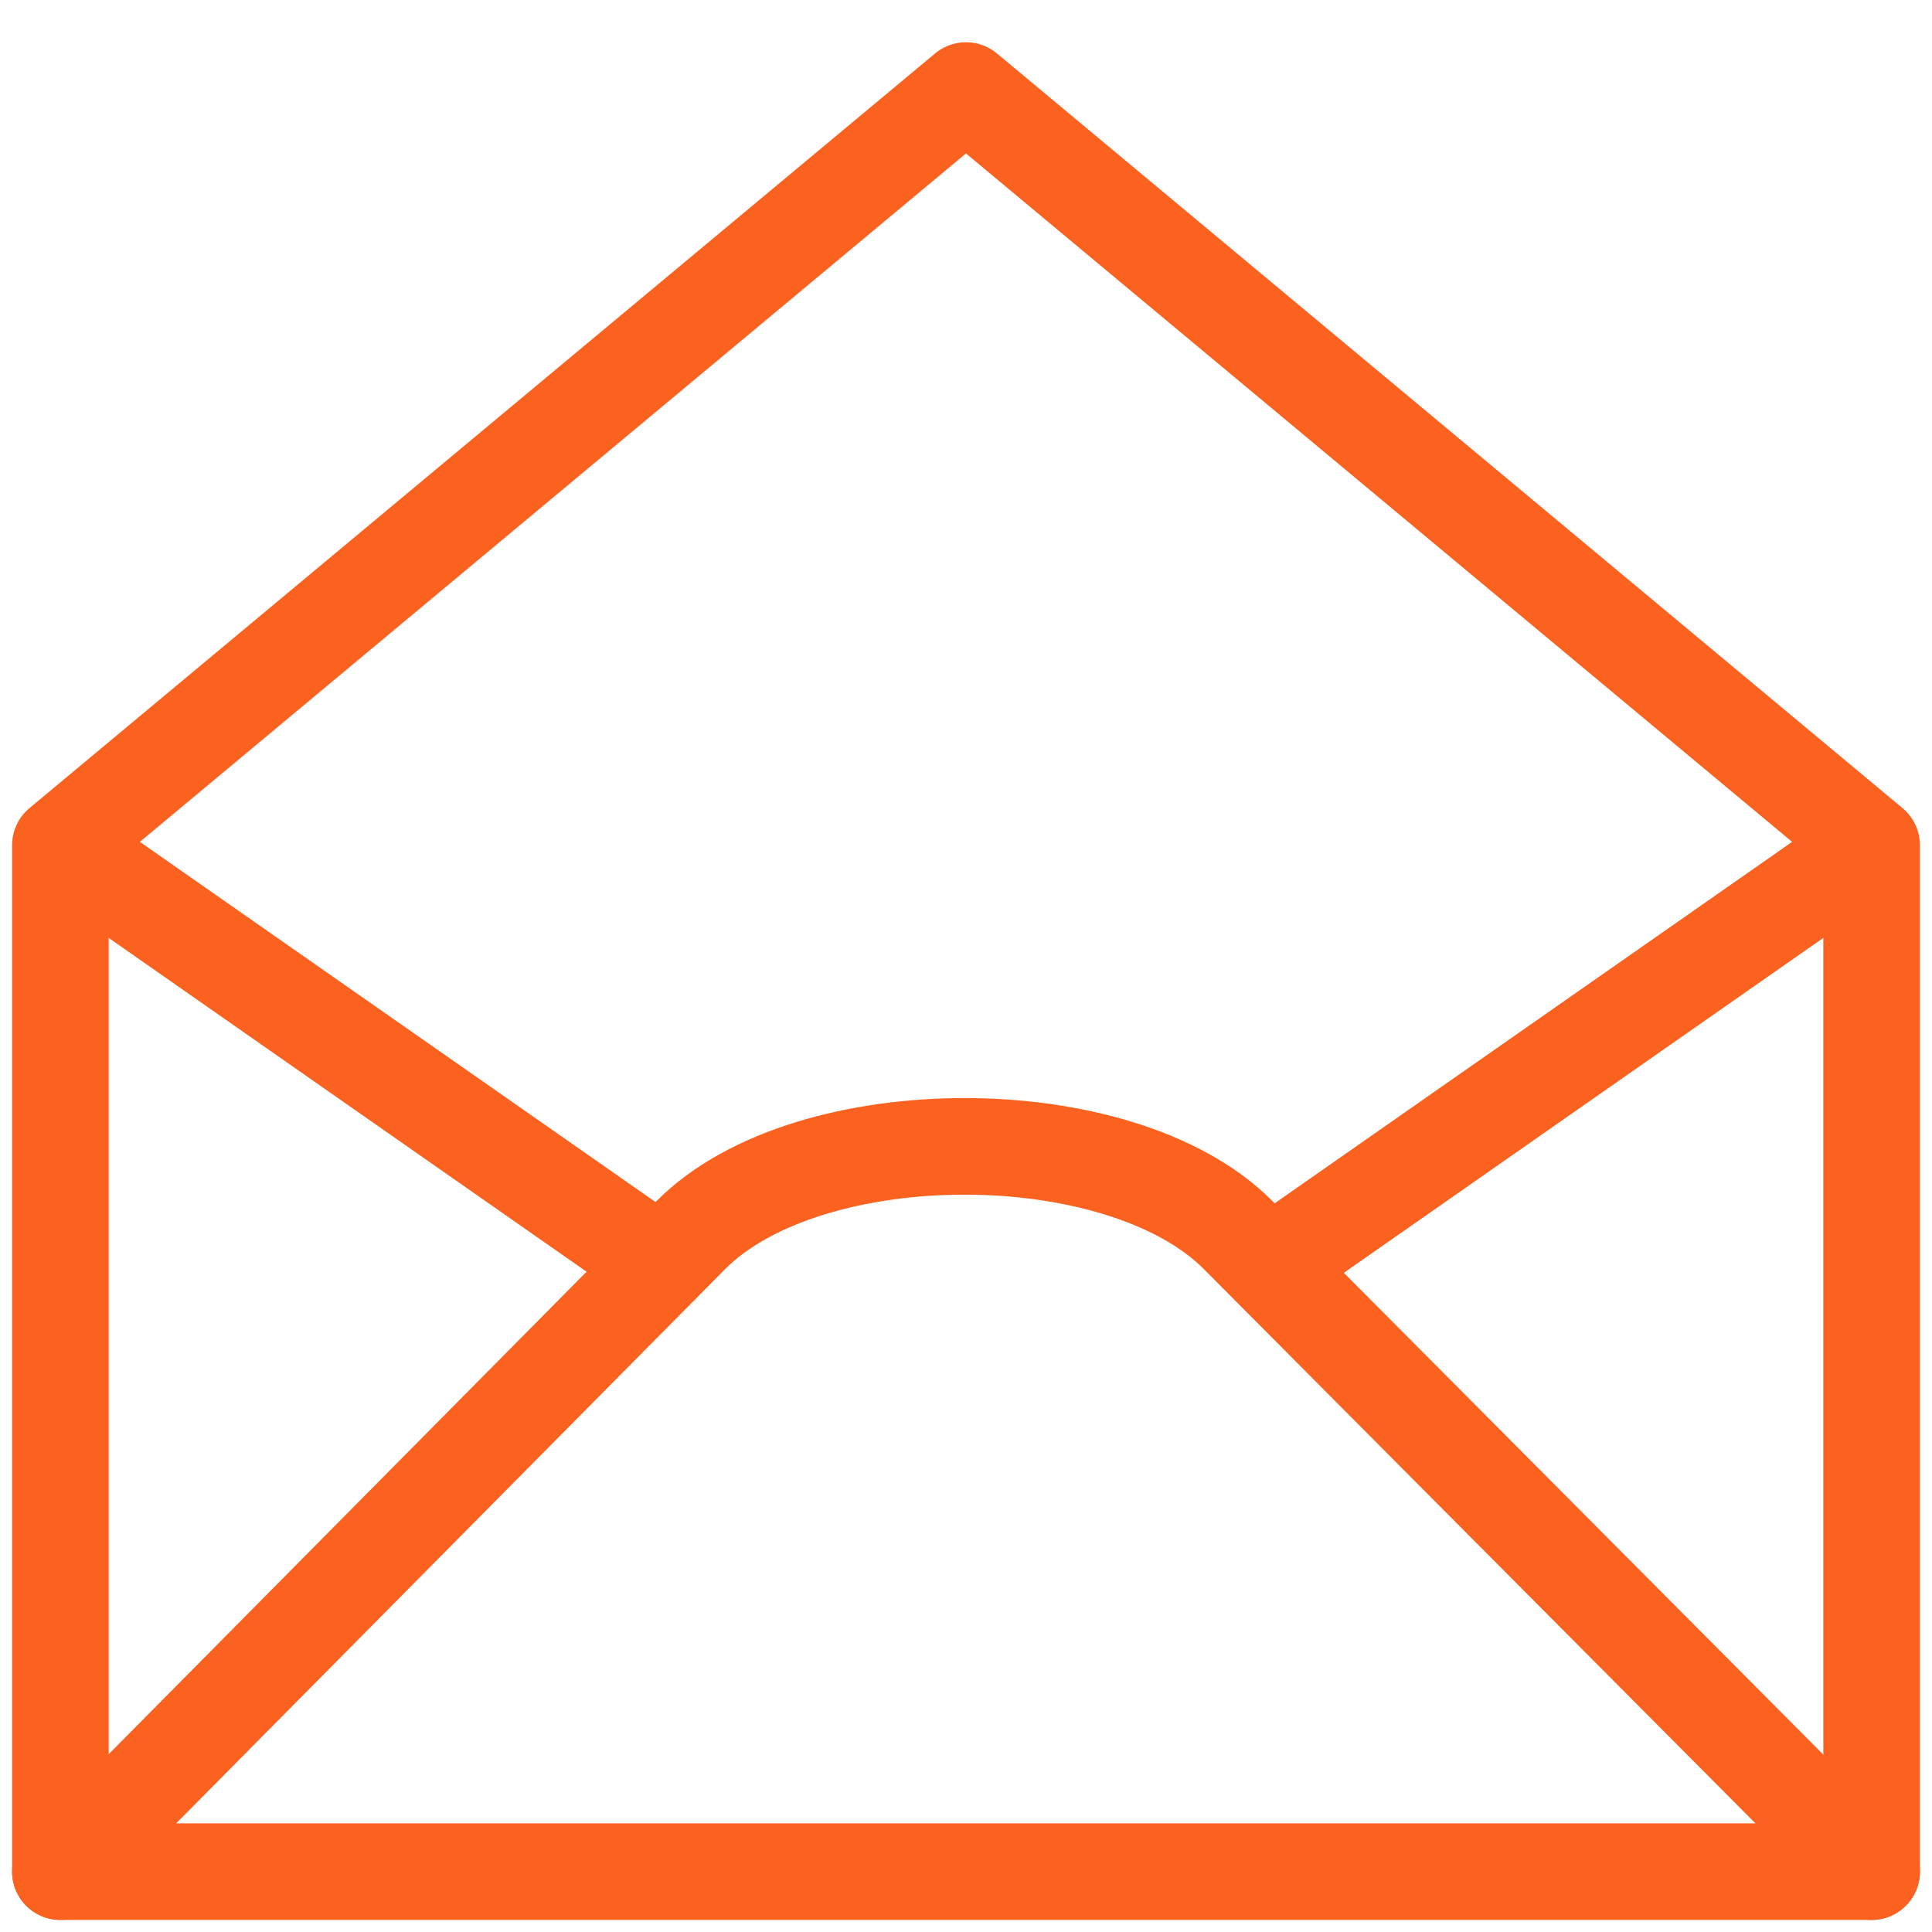
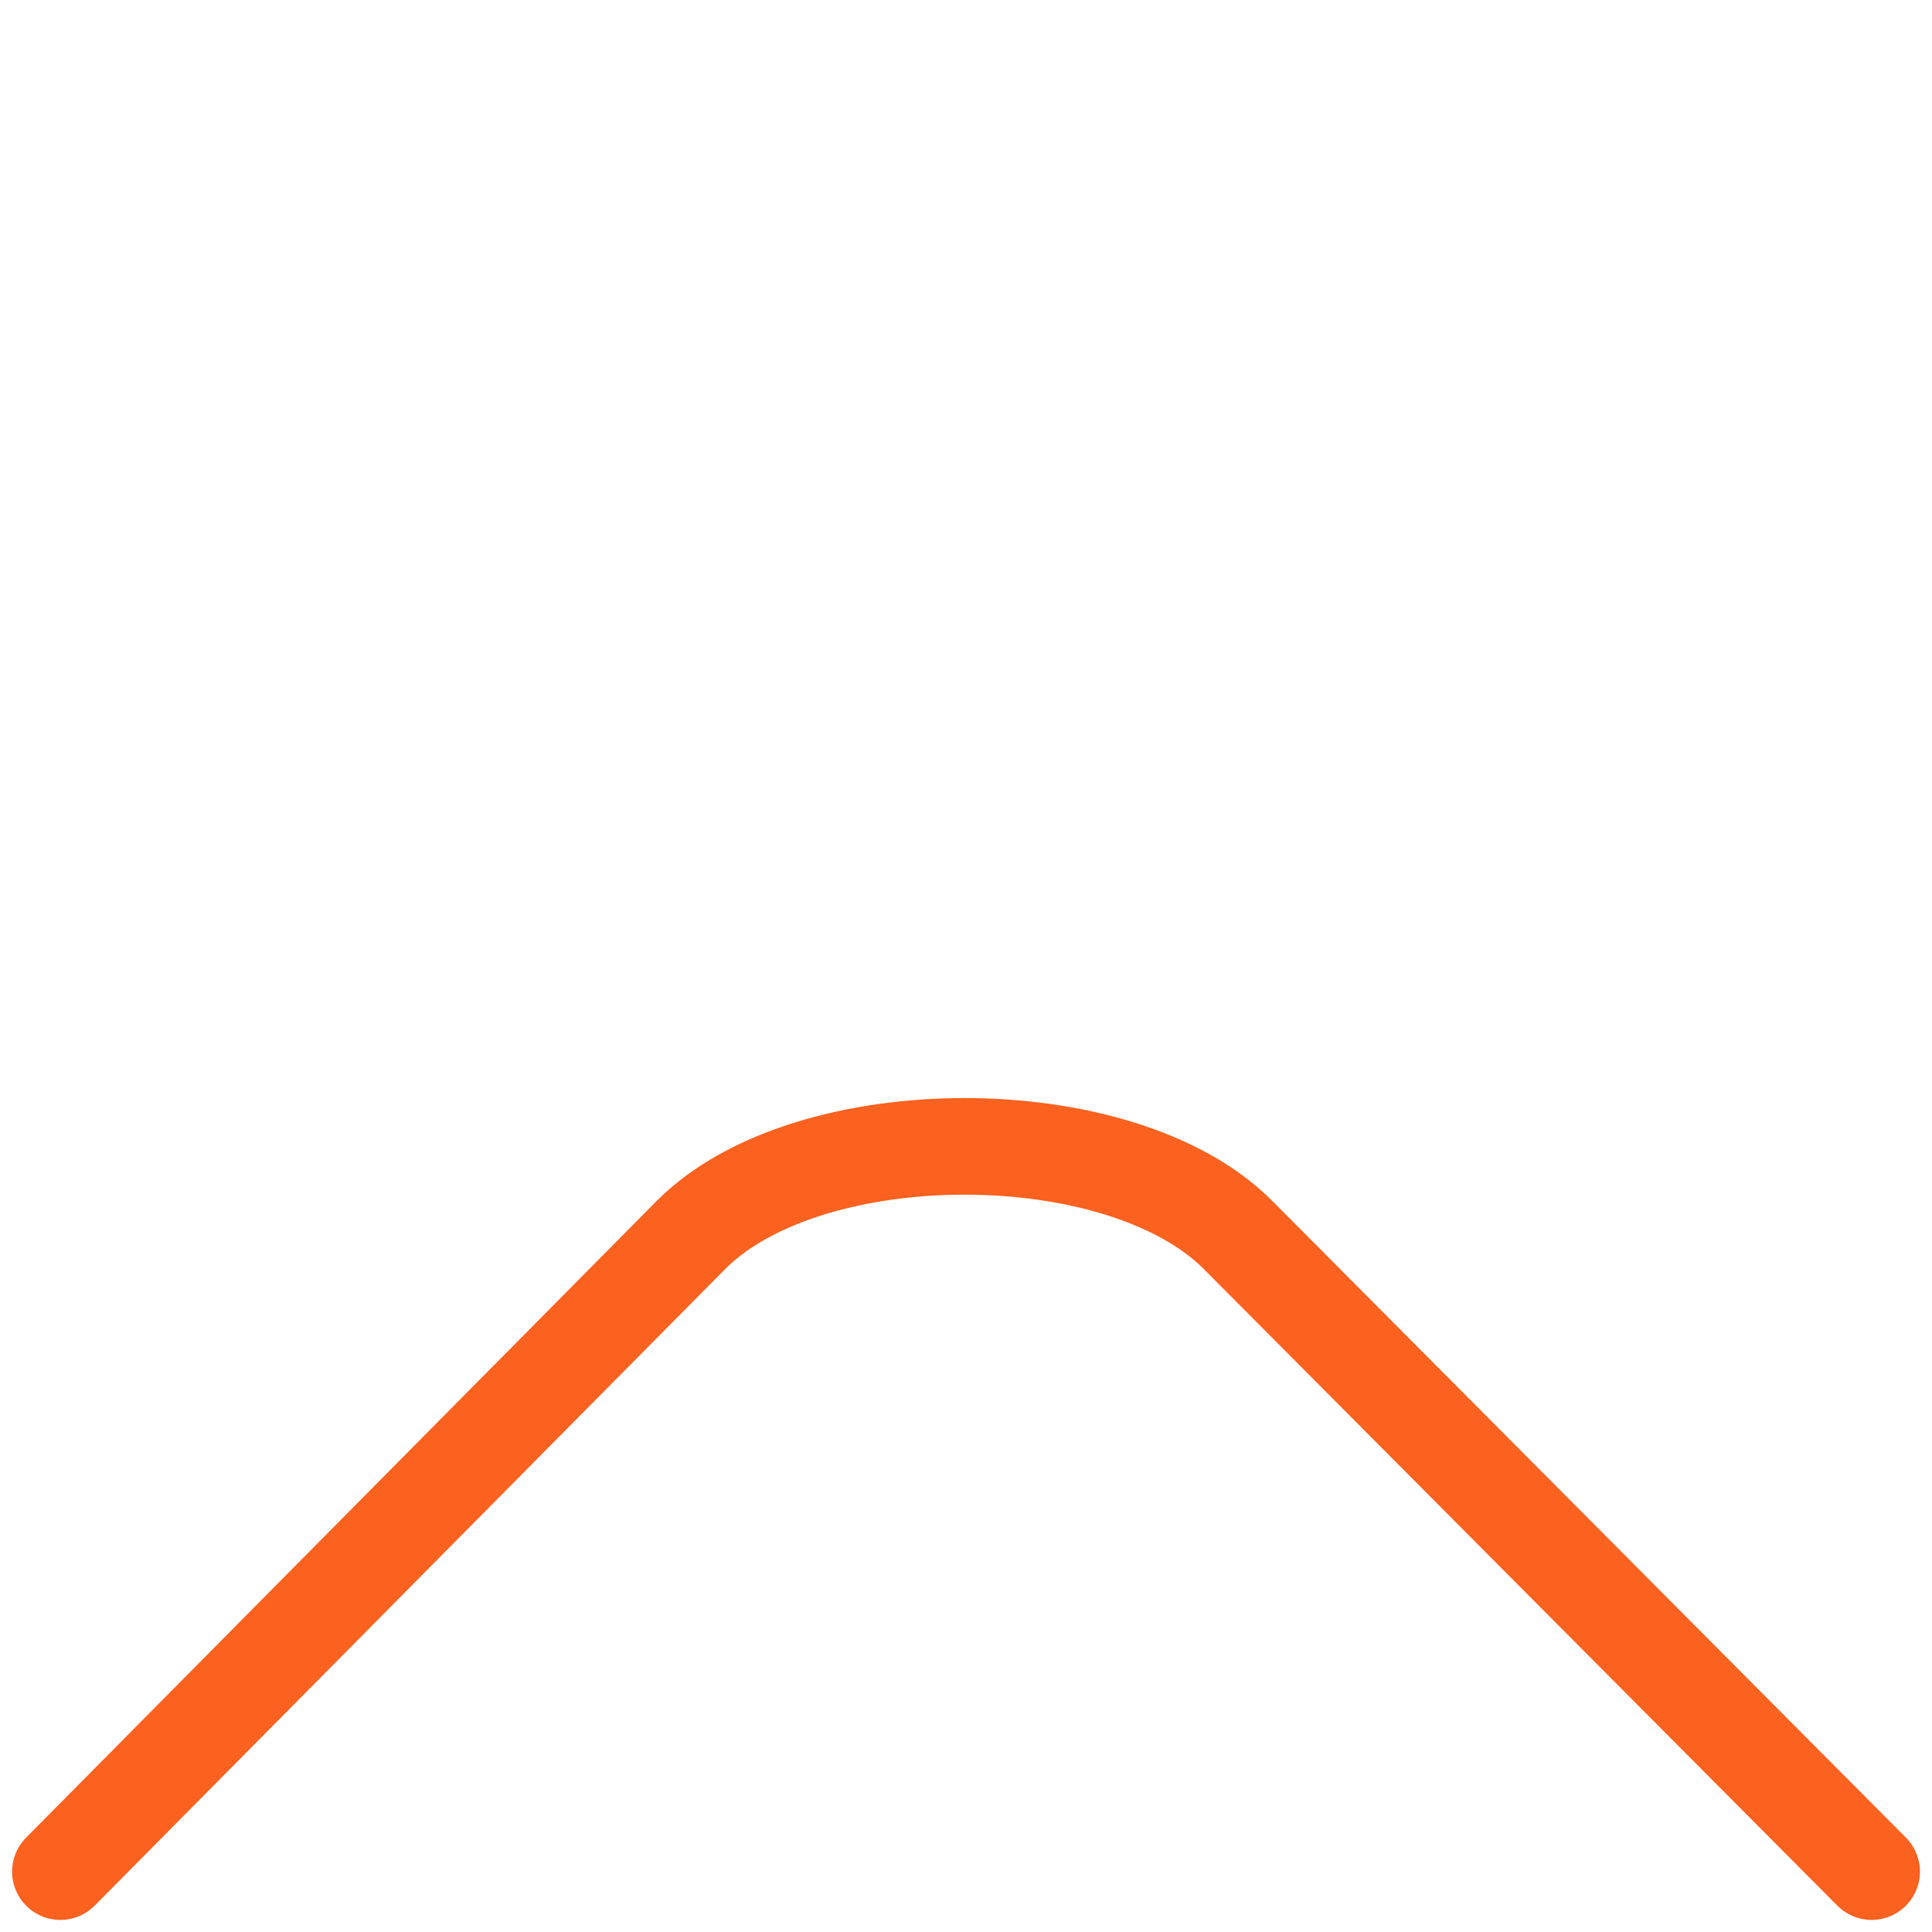
<svg xmlns="http://www.w3.org/2000/svg" width="40" height="40" viewBox="0 0 40 40" fill="none">
-   <path d="M38.75 17.5L20 1.875L1.25 17.5M38.75 17.5V38.75H1.25V17.5M38.75 17.5L26.312 26.188M1.25 17.5L13.688 26.188" stroke="#FB611F" stroke-width="2" stroke-miterlimit="10" stroke-linecap="round" stroke-linejoin="round" />
  <path d="M1.25 38.75L14.312 25.562C16.75 23.125 23.188 23.125 25.625 25.562L38.75 38.75" stroke="#FB611F" stroke-width="2" stroke-miterlimit="10" stroke-linecap="round" stroke-linejoin="round" />
</svg>